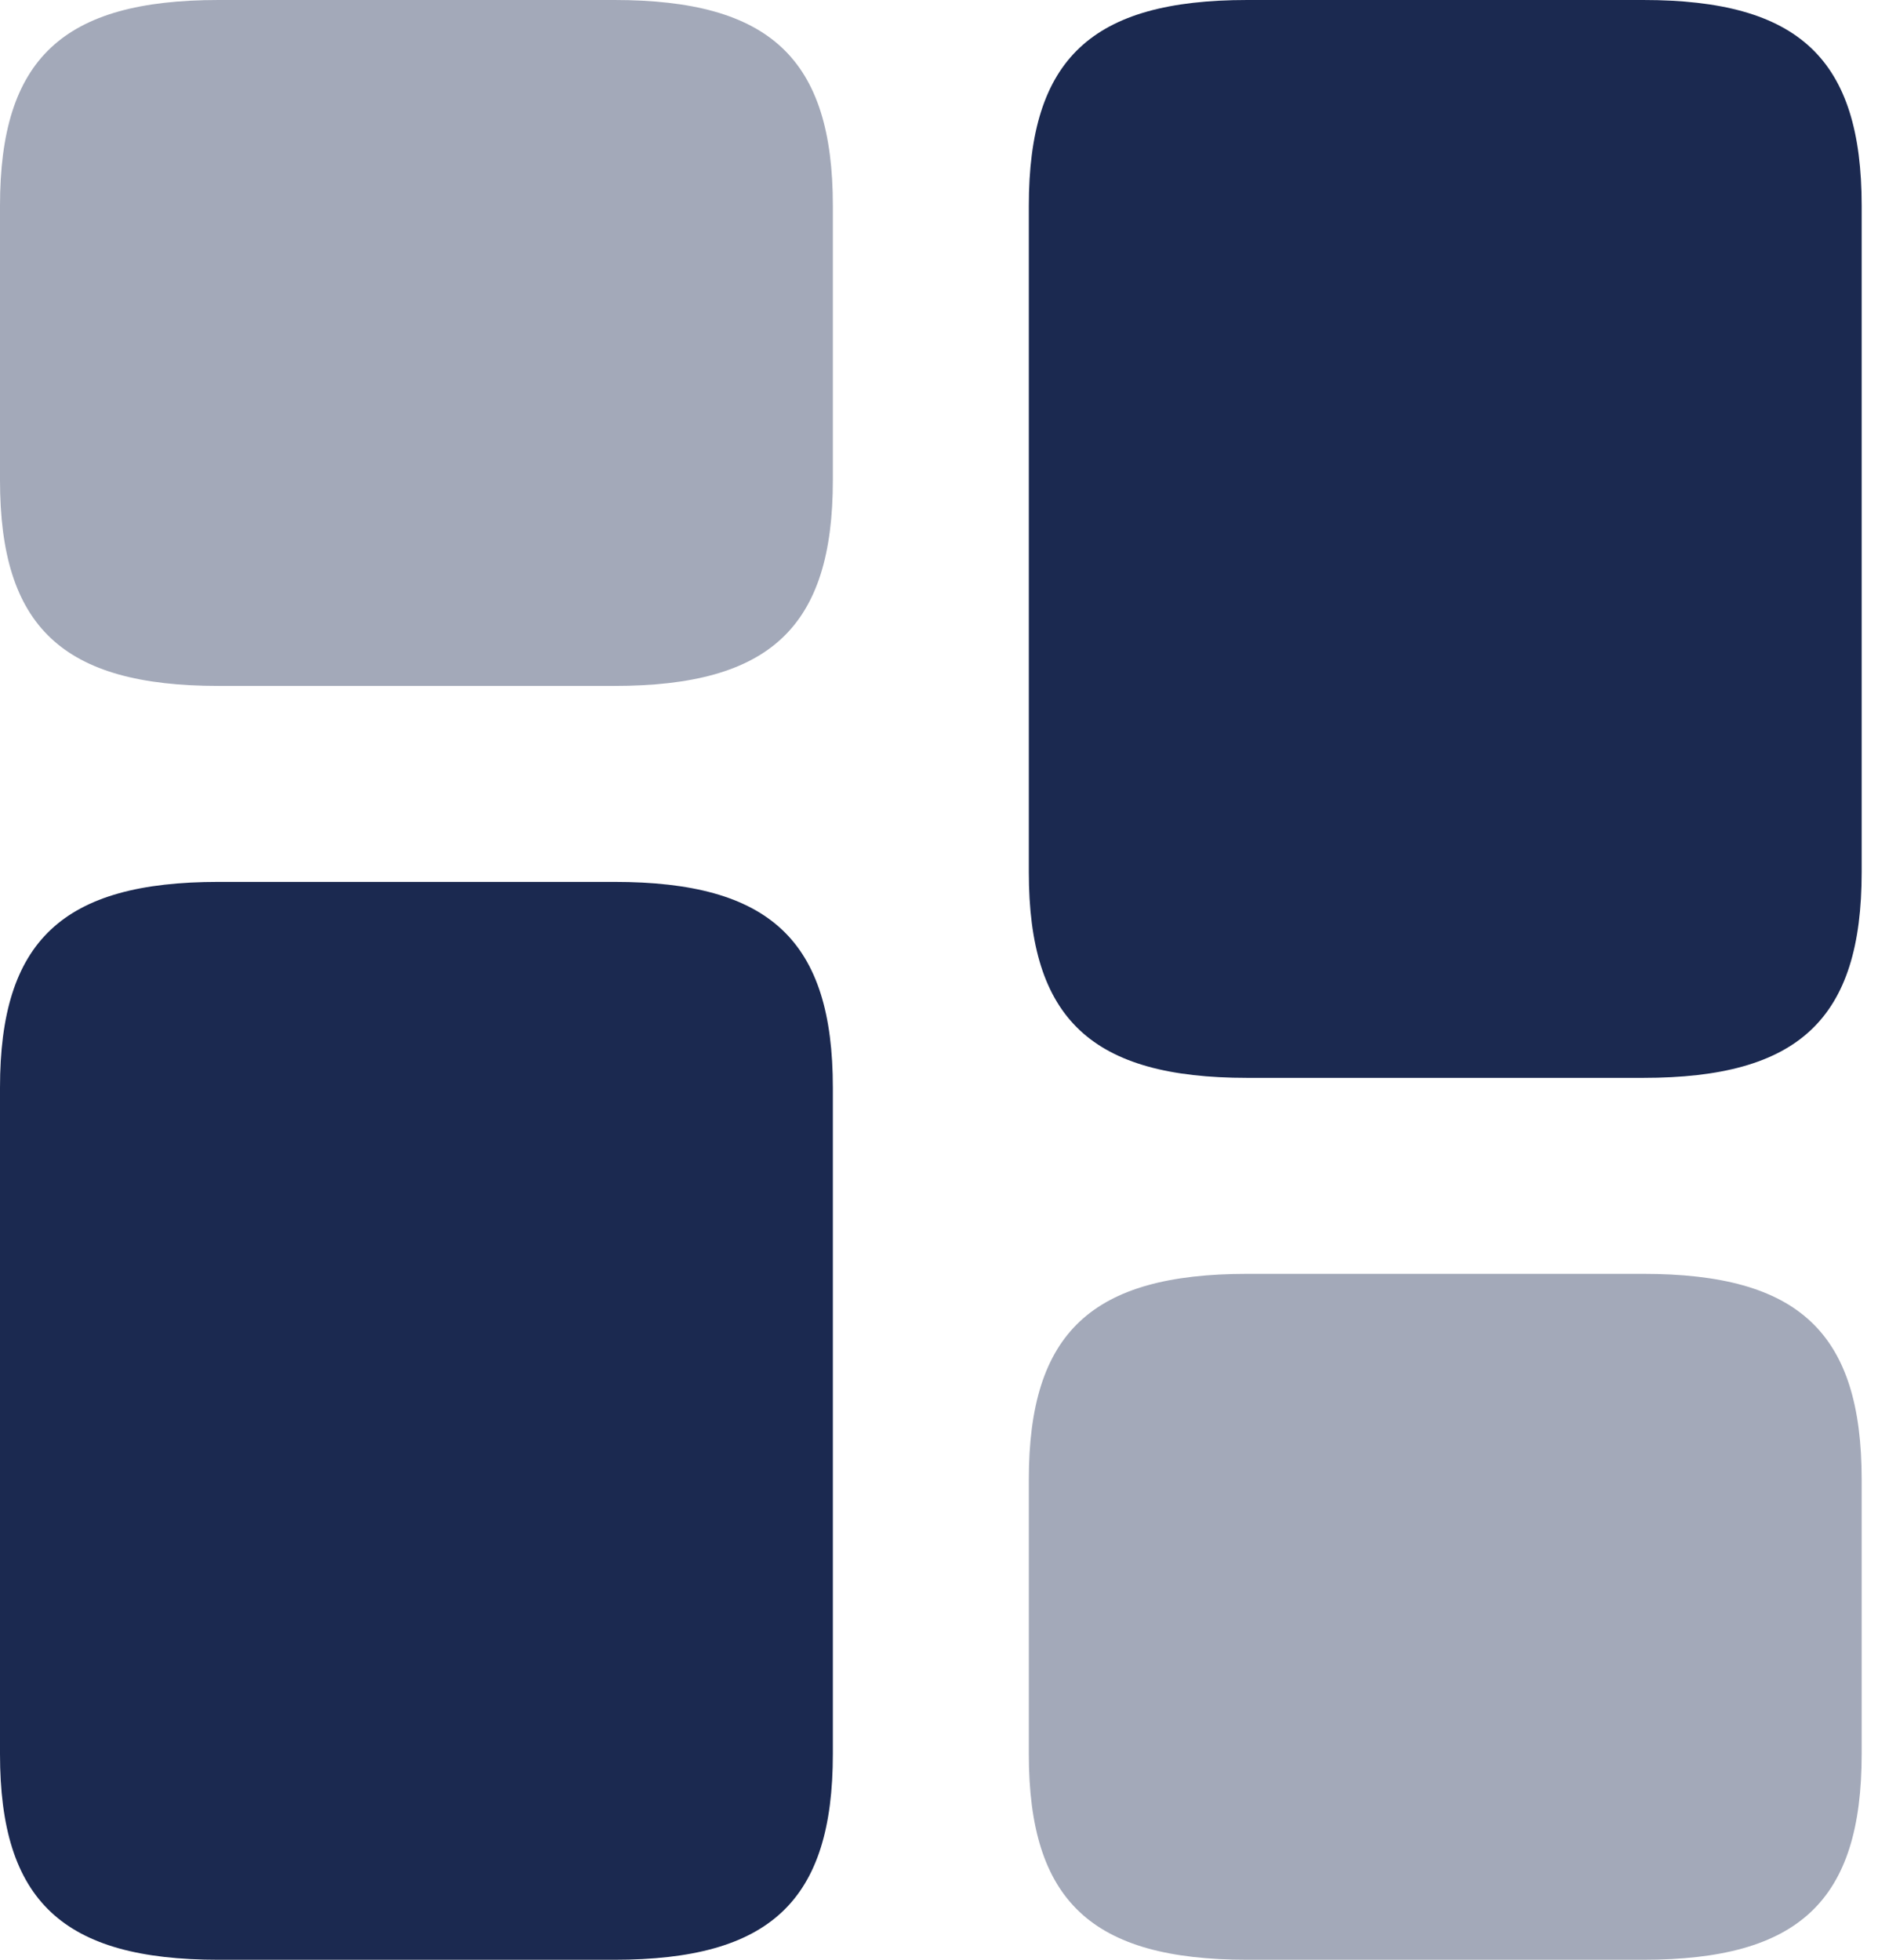
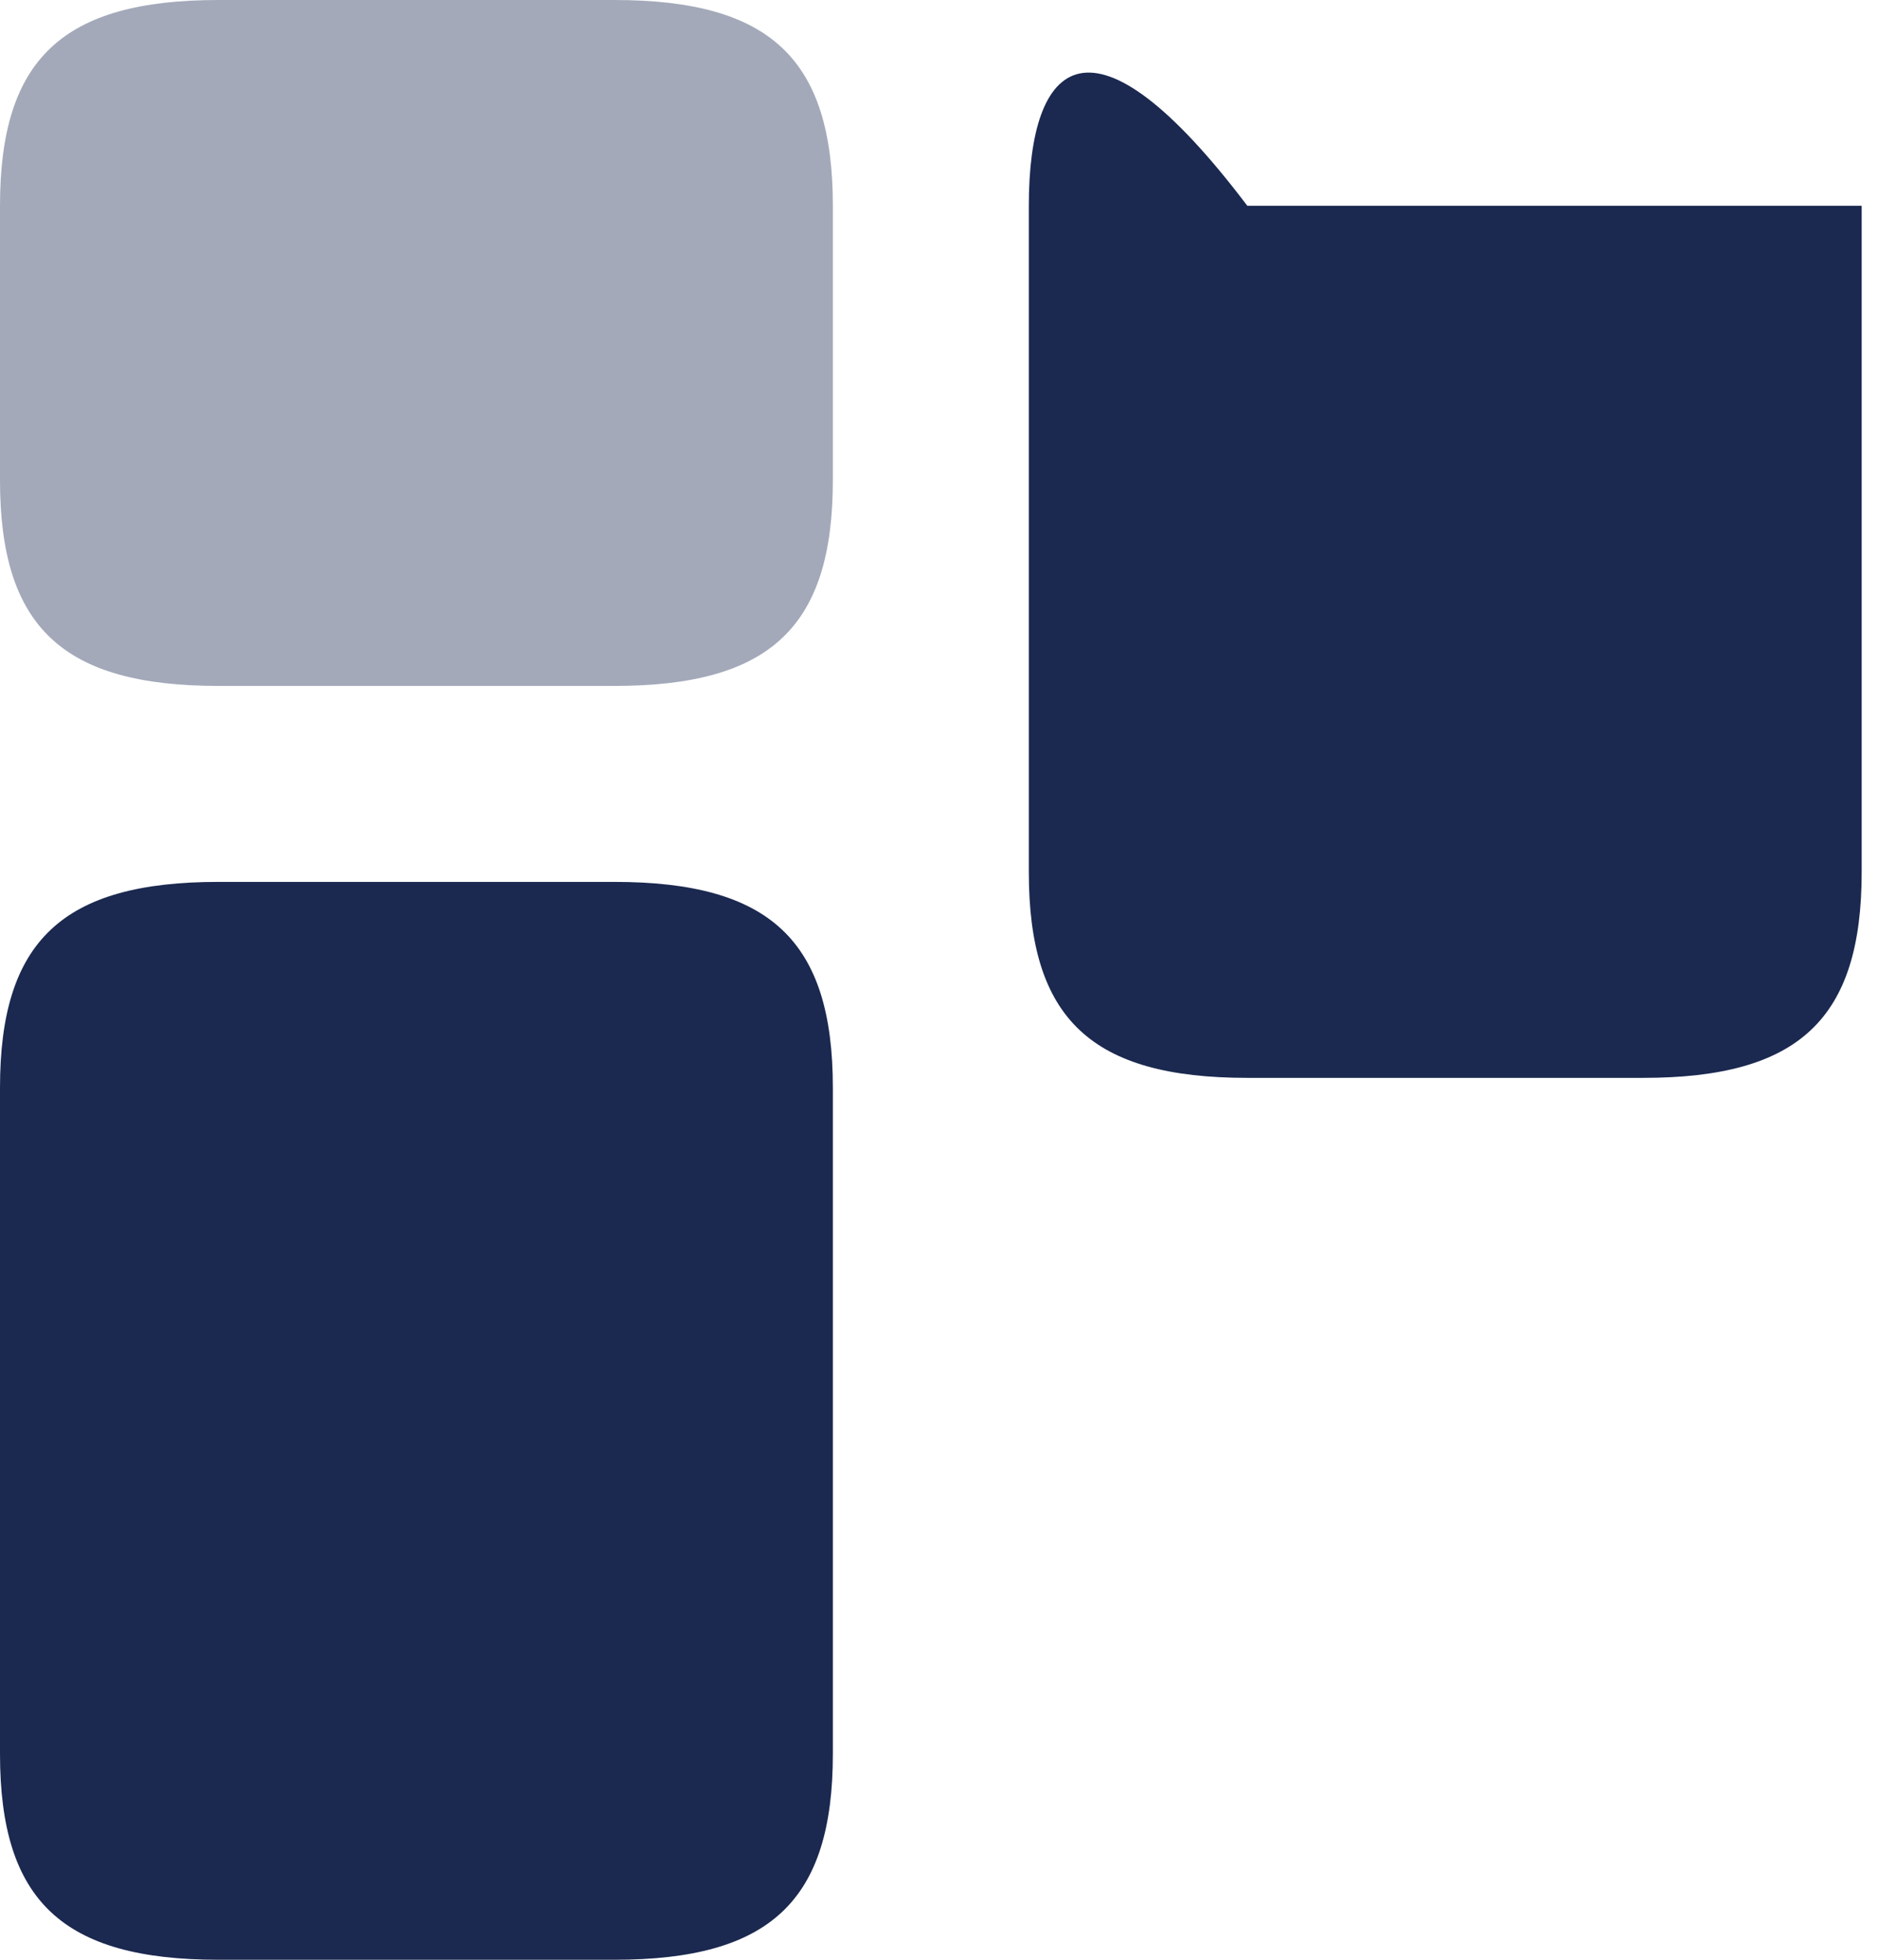
<svg xmlns="http://www.w3.org/2000/svg" width="46" height="48" viewBox="0 0 46 48" fill="none">
-   <path d="M45.6 21.36V5.04C45.6 1.44 44.064 0 40.248 0H30.552C26.736 0 25.2 1.44 25.2 5.04V21.36C25.2 24.96 26.736 26.4 30.552 26.4H40.248C44.064 26.4 45.6 24.96 45.6 21.36Z" fill="#1B2950" />
+   <path d="M45.6 21.36V5.04H30.552C26.736 0 25.2 1.44 25.2 5.04V21.36C25.2 24.96 26.736 26.4 30.552 26.4H40.248C44.064 26.4 45.6 24.96 45.6 21.36Z" fill="#1B2950" />
  <path d="M20.4 26.64V42.96C20.4 46.56 18.864 48 15.048 48H5.352C1.536 48 0 46.56 0 42.96V26.64C0 23.04 1.536 21.6 5.352 21.6H15.048C18.864 21.6 20.4 23.04 20.4 26.64Z" fill="#1B2950" />
-   <path opacity="0.4" d="M45.6 42.96V36.24C45.6 32.64 44.064 31.2 40.248 31.2H30.552C26.736 31.2 25.2 32.64 25.2 36.24V42.96C25.2 46.56 26.736 48 30.552 48H40.248C44.064 48 45.6 46.56 45.6 42.96Z" fill="#1B2950" />
  <path opacity="0.4" d="M20.4 11.76V5.04C20.4 1.44 18.864 0 15.048 0H5.352C1.536 0 0 1.44 0 5.04V11.76C0 15.36 1.536 16.8 5.352 16.8H15.048C18.864 16.8 20.4 15.36 20.4 11.76Z" fill="#1B2950" />
</svg>